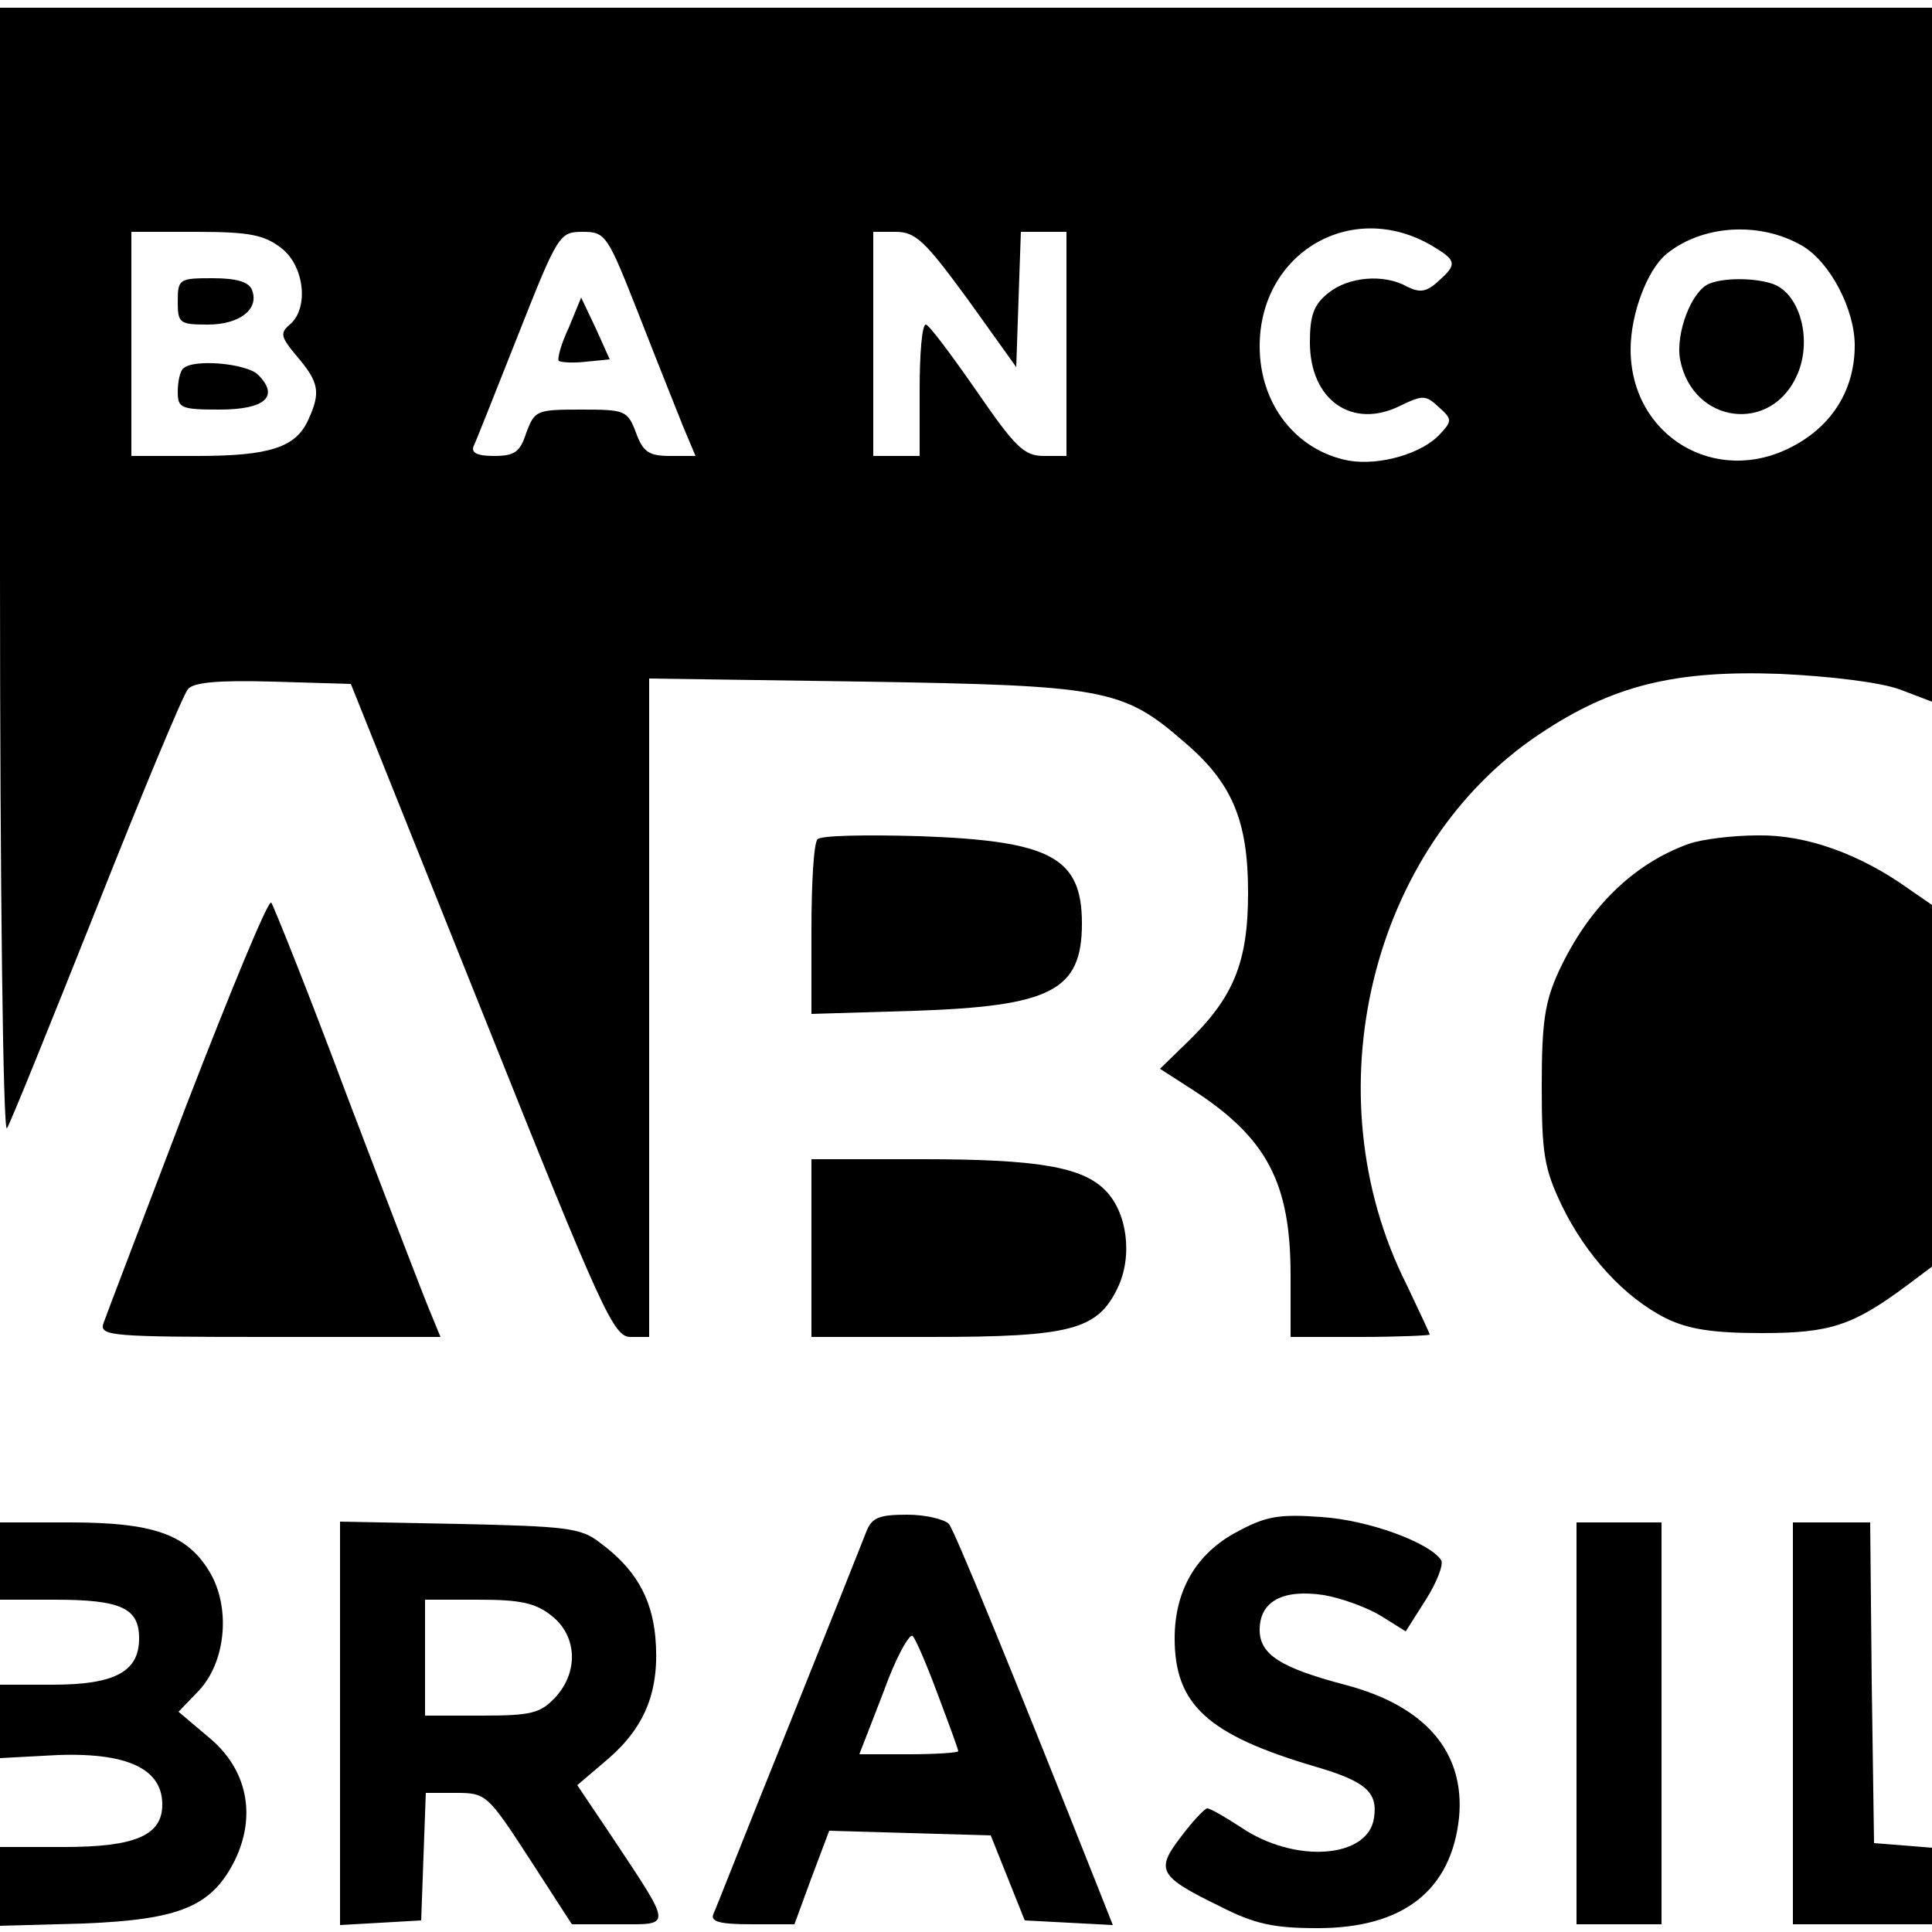
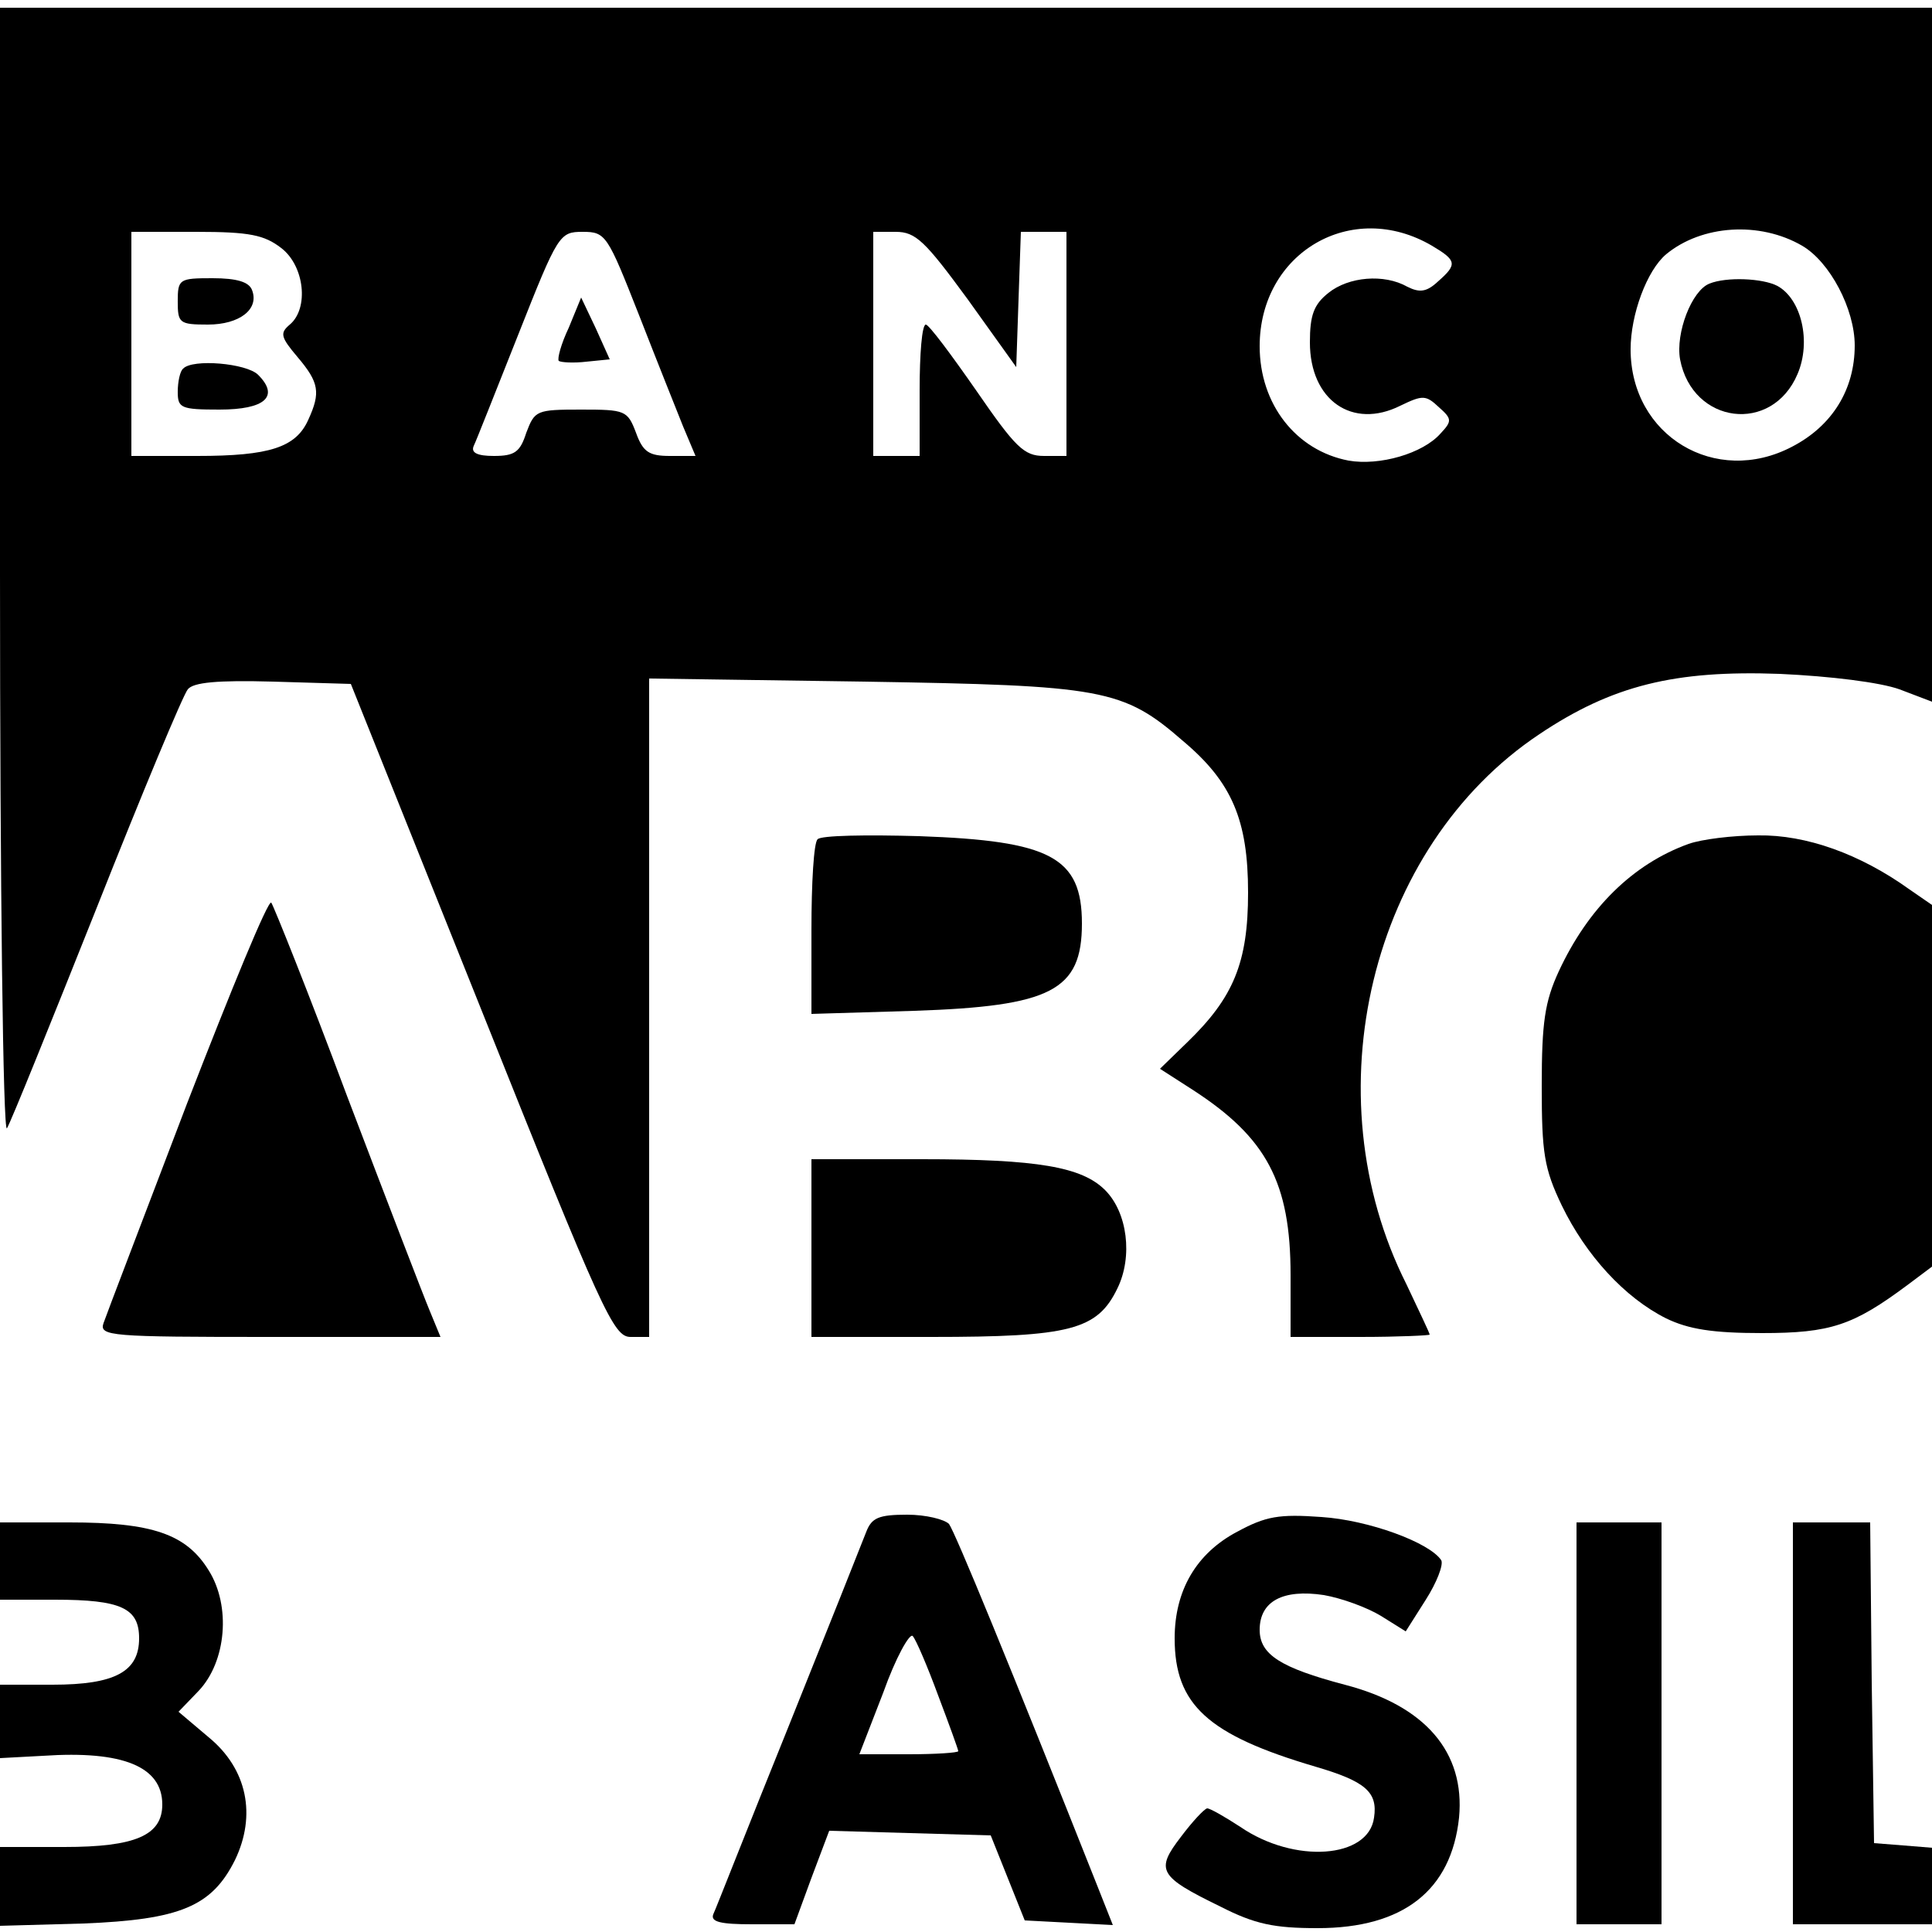
<svg xmlns="http://www.w3.org/2000/svg" version="1.0" width="250pt" height="250pt" viewBox="0 0 250 250" preserveAspectRatio="xMidYMid meet">
  <g transform="translate(0,250) scale(0.1,-0.1)" fill="#000000" stroke="none">
    <path d="M0 1758 c0 -403 4 -726 9 -718 5 8 57 137 116 285 59 149 112 276 118 283 7 9 38 12 110 10 l101 -3 169 -422 c157 -393 171 -423 193 -423 l24 0 0 426 0 426 278 -4 c309 -5 335 -9 413 -77 63 -53 84 -102 84 -196 0 -91 -19 -136 -79 -194 l-35 -34 42 -27 c96 -62 127 -120 127 -240 l0 -80 90 0 c50 0 90 2 90 3 0 2 -14 31 -30 65 -124 246 -47 566 172 712 94 63 175 83 311 78 66 -3 130 -11 155 -20 l42 -16 0 449 0 449 -1250 0 -1250 0 0 -732z m1853 424 c32 -19 33 -24 8 -46 -15 -14 -24 -15 -40 -7 -30 17 -76 13 -102 -8 -19 -15 -24 -29 -24 -64 0 -75 55 -113 117 -82 29 14 33 14 50 -2 17 -15 17 -18 2 -34 -23 -26 -79 -42 -119 -35 -68 13 -115 73 -115 148 0 121 119 191 223 130z m479 0 c36 -21 68 -82 68 -129 0 -57 -29 -104 -81 -131 -99 -52 -209 14 -209 126 0 45 21 102 46 123 46 38 121 43 176 11z m-1968 -3 c30 -23 36 -78 11 -99 -13 -11 -12 -16 10 -42 28 -33 30 -46 14 -81 -16 -36 -50 -47 -144 -47 l-85 0 0 145 0 145 84 0 c69 0 88 -4 110 -21z m463 -87 c23 -59 49 -124 57 -144 l16 -38 -33 0 c-27 0 -35 5 -44 30 -11 29 -14 30 -71 30 -58 0 -60 -1 -71 -30 -8 -25 -15 -30 -42 -30 -21 0 -30 4 -26 13 3 6 29 72 58 145 51 129 53 132 83 132 30 0 32 -4 73 -108z m425 21 l63 -88 3 88 3 87 29 0 30 0 0 -145 0 -145 -29 0 c-26 0 -37 11 -88 85 -32 46 -61 85 -65 85 -5 0 -8 -38 -8 -85 l0 -85 -30 0 -30 0 0 145 0 145 29 0 c26 0 38 -12 93 -87z" />
    <path d="M2212 2133 c-23 -9 -44 -64 -38 -98 16 -84 119 -97 152 -19 18 42 5 97 -26 114 -19 10 -66 12 -88 3z" />
    <path d="M230 2110 c0 -28 2 -30 39 -30 41 0 67 20 57 45 -4 10 -19 15 -51 15 -43 0 -45 -1 -45 -30z" />
    <path d="M237 2023 c-4 -3 -7 -17 -7 -30 0 -21 4 -23 54 -23 59 0 78 17 50 45 -15 15 -85 21 -97 8z" />
    <path d="M736 2076 c-10 -21 -15 -40 -13 -43 3 -2 19 -3 36 -1 l30 3 -18 40 -19 40 -16 -39z" />
    <path d="M1058 1414 c-5 -4 -8 -57 -8 -117 l0 -109 133 4 c177 6 217 26 217 113 0 86 -41 107 -210 113 -69 2 -128 1 -132 -4z" />
    <path d="M2185 1408 c-72 -26 -130 -83 -168 -165 -18 -39 -22 -66 -22 -148 0 -87 3 -107 26 -155 31 -64 81 -119 135 -146 29 -14 60 -19 124 -19 89 0 118 10 188 62 l32 24 0 234 0 234 -29 20 c-64 46 -134 71 -196 70 -33 0 -73 -5 -90 -11z" />
    <path d="M242 1072 c-56 -147 -105 -275 -108 -284 -6 -17 9 -18 215 -18 l221 0 -14 34 c-8 19 -56 144 -107 278 -50 134 -95 246 -98 250 -4 4 -52 -113 -109 -260z" />
    <path d="M1050 885 l0 -115 155 0 c180 0 215 9 241 63 20 41 13 98 -16 127 -30 30 -87 40 -237 40 l-143 0 0 -115z" />
    <path d="M1121 518 c-5 -13 -50 -126 -101 -253 -51 -126 -94 -236 -97 -242 -4 -10 10 -13 50 -13 l55 0 22 60 23 61 104 -3 105 -3 22 -55 22 -55 57 -3 57 -3 -19 48 c-115 290 -185 460 -193 471 -6 6 -30 12 -54 12 -37 0 -46 -4 -53 -22z m93 -212 c14 -37 26 -70 26 -72 0 -2 -29 -4 -64 -4 l-64 0 31 80 c16 45 34 77 38 73 4 -4 19 -39 33 -77z" />
    <path d="M1601 518 c-53 -28 -81 -76 -81 -138 0 -86 43 -125 182 -166 65 -19 81 -33 76 -66 -7 -53 -103 -60 -173 -12 -20 13 -39 24 -43 24 -4 -1 -19 -17 -34 -37 -33 -43 -29 -51 51 -90 45 -23 70 -28 126 -28 111 0 173 49 183 143 8 85 -44 145 -148 172 -83 22 -110 39 -110 71 0 37 30 53 83 45 23 -4 56 -16 74 -27 l32 -20 26 41 c14 22 23 45 20 51 -15 23 -94 52 -155 56 -55 4 -72 1 -109 -19z" />
    <path d="M0 480 l0 -50 71 0 c86 0 109 -11 109 -50 0 -43 -31 -60 -112 -60 l-68 0 0 -47 0 -48 56 3 c103 7 154 -14 154 -63 0 -40 -35 -55 -127 -55 l-83 0 0 -51 0 -51 108 3 c125 5 166 22 196 82 28 58 16 118 -34 159 l-39 33 26 27 c36 38 42 110 13 156 -29 47 -73 62 -180 62 l-90 0 0 -50z" />
-     <path d="M440 270 l0 -261 53 3 52 3 3 83 3 82 39 0 c39 0 41 -2 95 -85 l55 -85 60 0 c70 0 71 -6 -8 113 l-45 67 41 35 c48 42 66 89 60 157 -5 52 -27 89 -72 122 -24 19 -44 21 -182 24 l-154 3 0 -261z m274 139 c33 -26 35 -73 4 -106 -19 -20 -31 -23 -95 -23 l-73 0 0 75 0 75 69 0 c54 0 74 -4 95 -21z" />
    <path d="M2040 270 l0 -260 55 0 55 0 0 260 0 260 -55 0 -55 0 0 -260z" />
    <path d="M2320 270 l0 -260 90 0 90 0 0 49 0 50 -37 3 -38 3 -3 208 -2 207 -50 0 -50 0 0 -260z" />
  </g>
</svg>